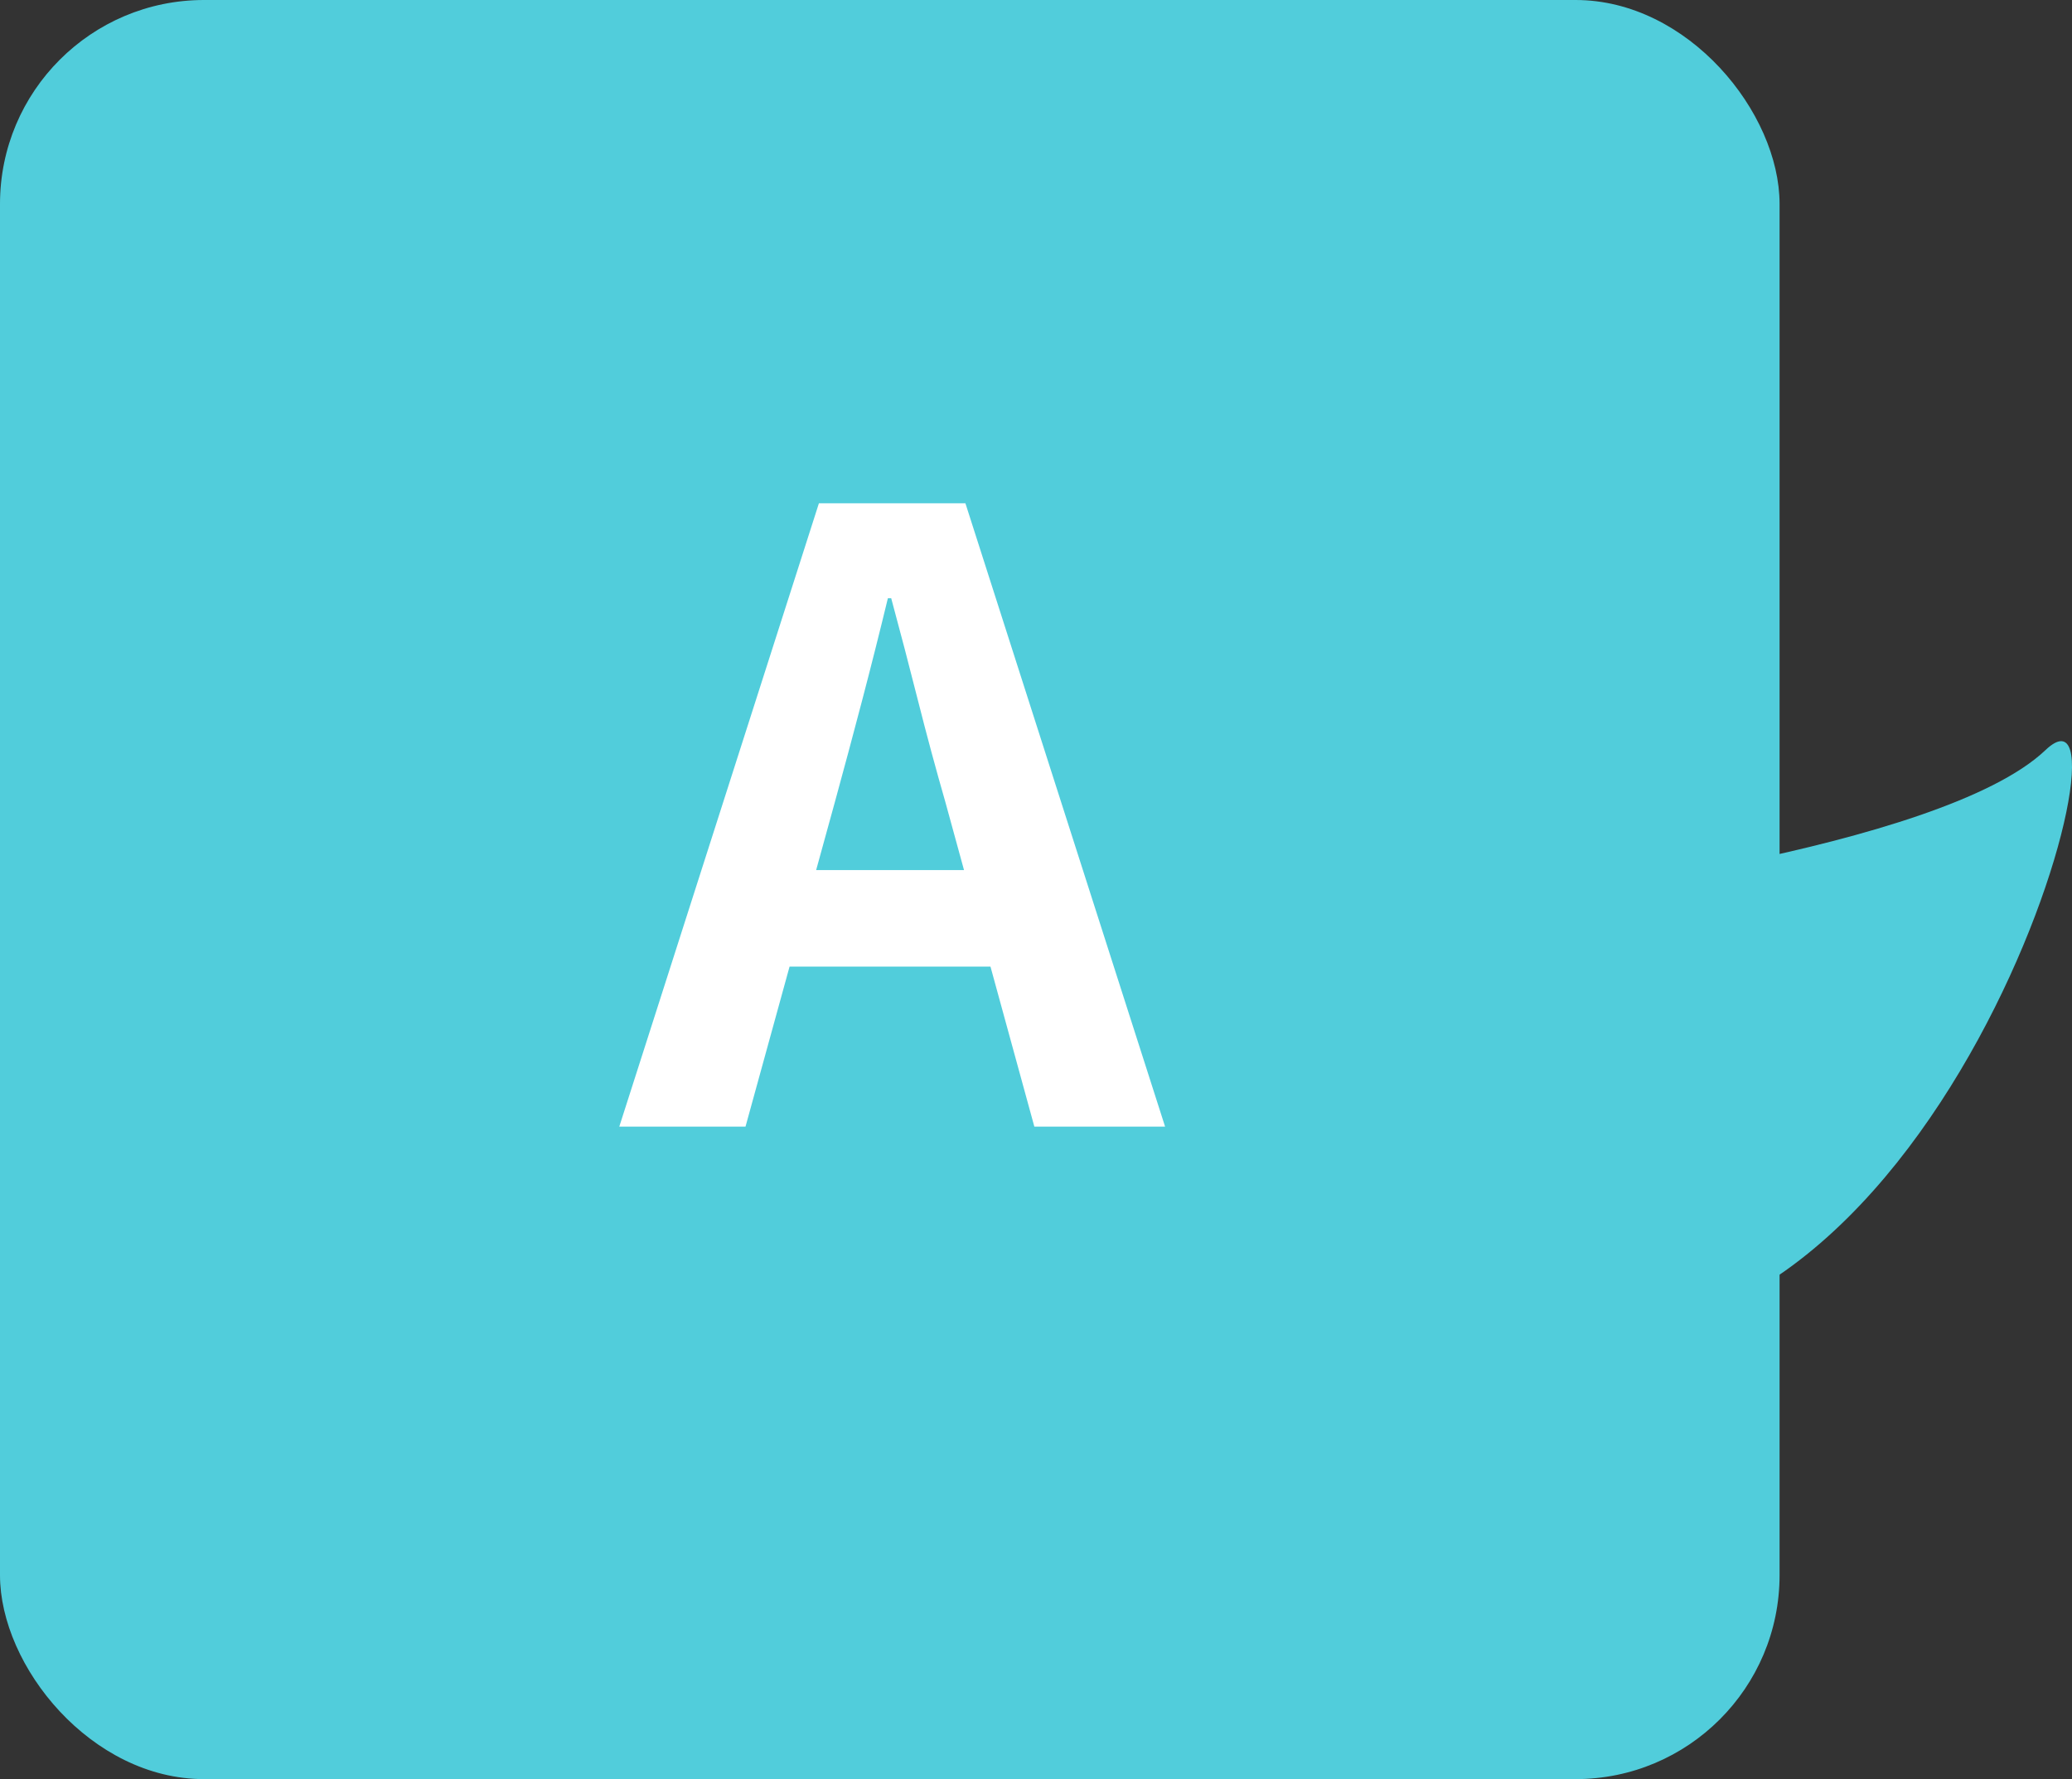
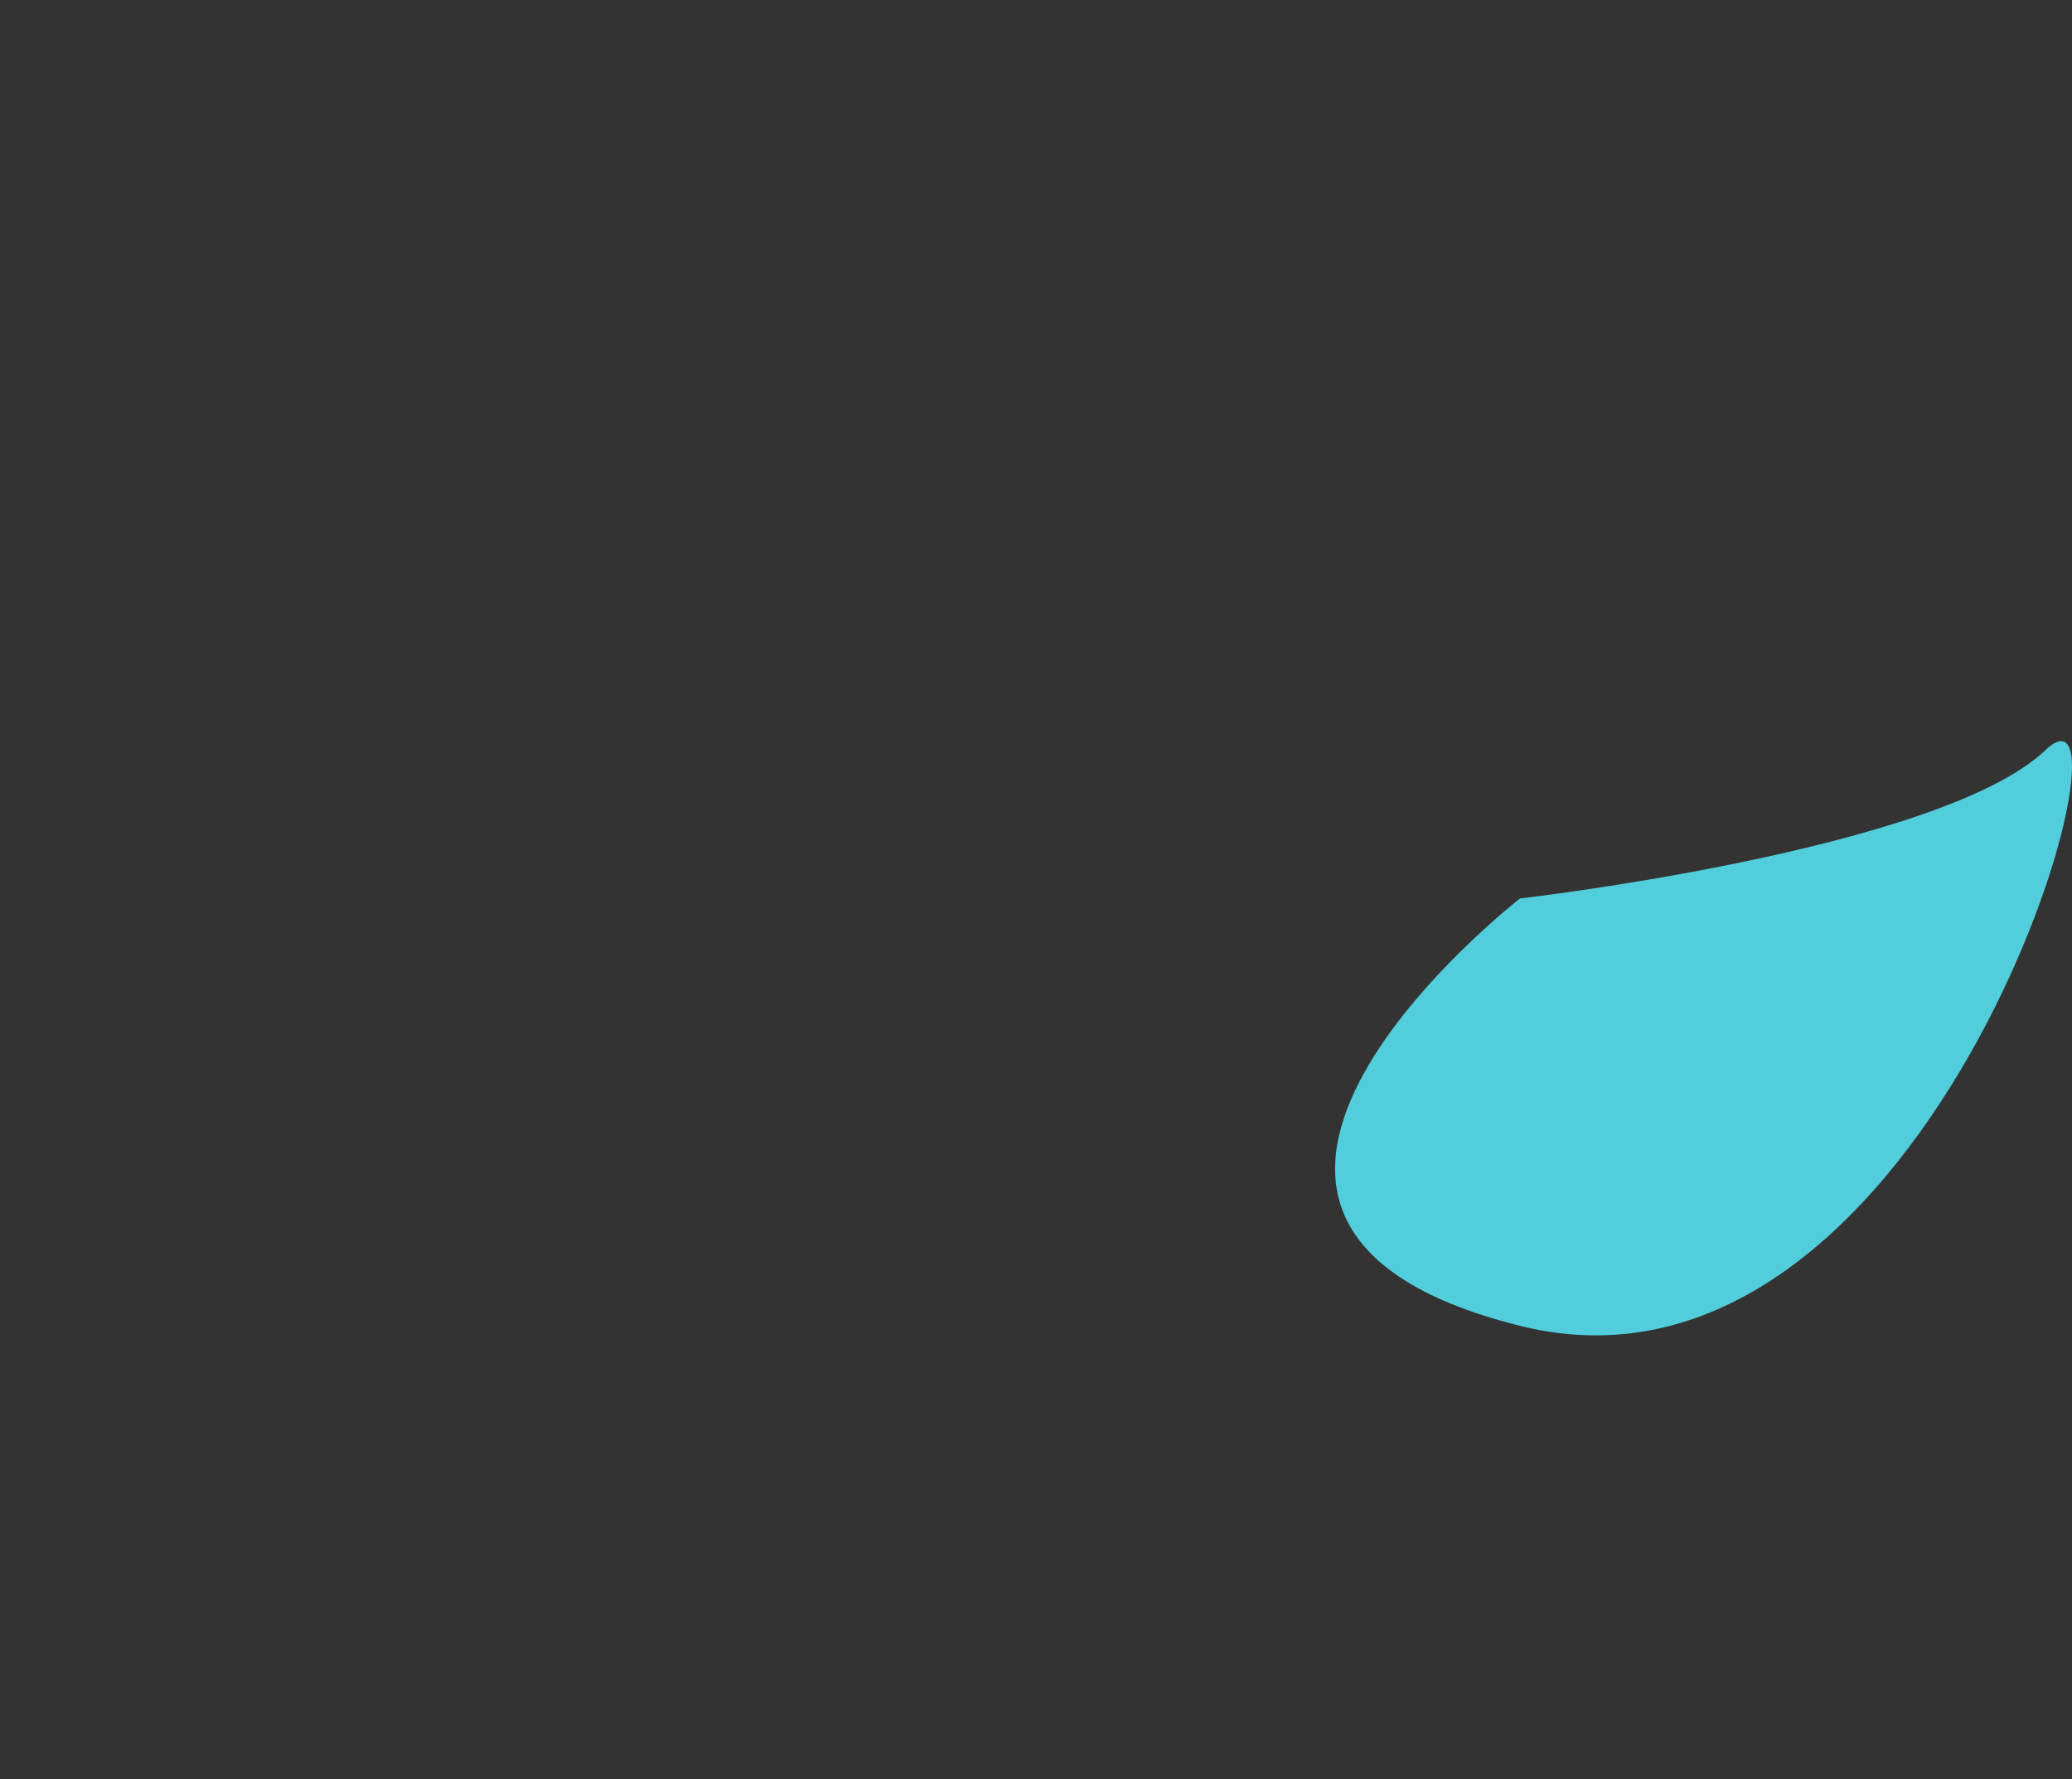
<svg xmlns="http://www.w3.org/2000/svg" id="グループ_3984" data-name="グループ 3984" width="81.244" height="69.776" viewBox="0 0 81.244 69.776">
  <rect x="0" y="0" width="81.244" height="69.776" fill="#333333" stroke="none" />
  <g id="グループ_2020" data-name="グループ 2020" transform="translate(0)">
-     <rect id="長方形_462" data-name="長方形 462" width="69.778" height="69.777" rx="8" transform="translate(0)" fill="#51cddb" />
    <path id="パス_8762" data-name="パス 8762" d="M-7407,8679.071s16.481-1.892,20.608-5.821-4.3,26.657-20.608,22.581S-7407,8679.071-7407,8679.071Z" transform="translate(7466.597 -8643.832)" fill="#51cddb" />
  </g>
-   <path id="パス_16472" data-name="パス 16472" d="M-10.7,0l7.827-24.447H2.871L10.7,0H5.574L2.084-12.733q-.553-1.921-1.072-3.974t-1.05-4.014H-.169q-.48,1.987-1.015,4.027t-1.062,3.961L-5.751,0ZM-5.85-6.275v-3.785H5.769v3.785Z" transform="translate(34.983 44.185)" fill="#fff" />
</svg>